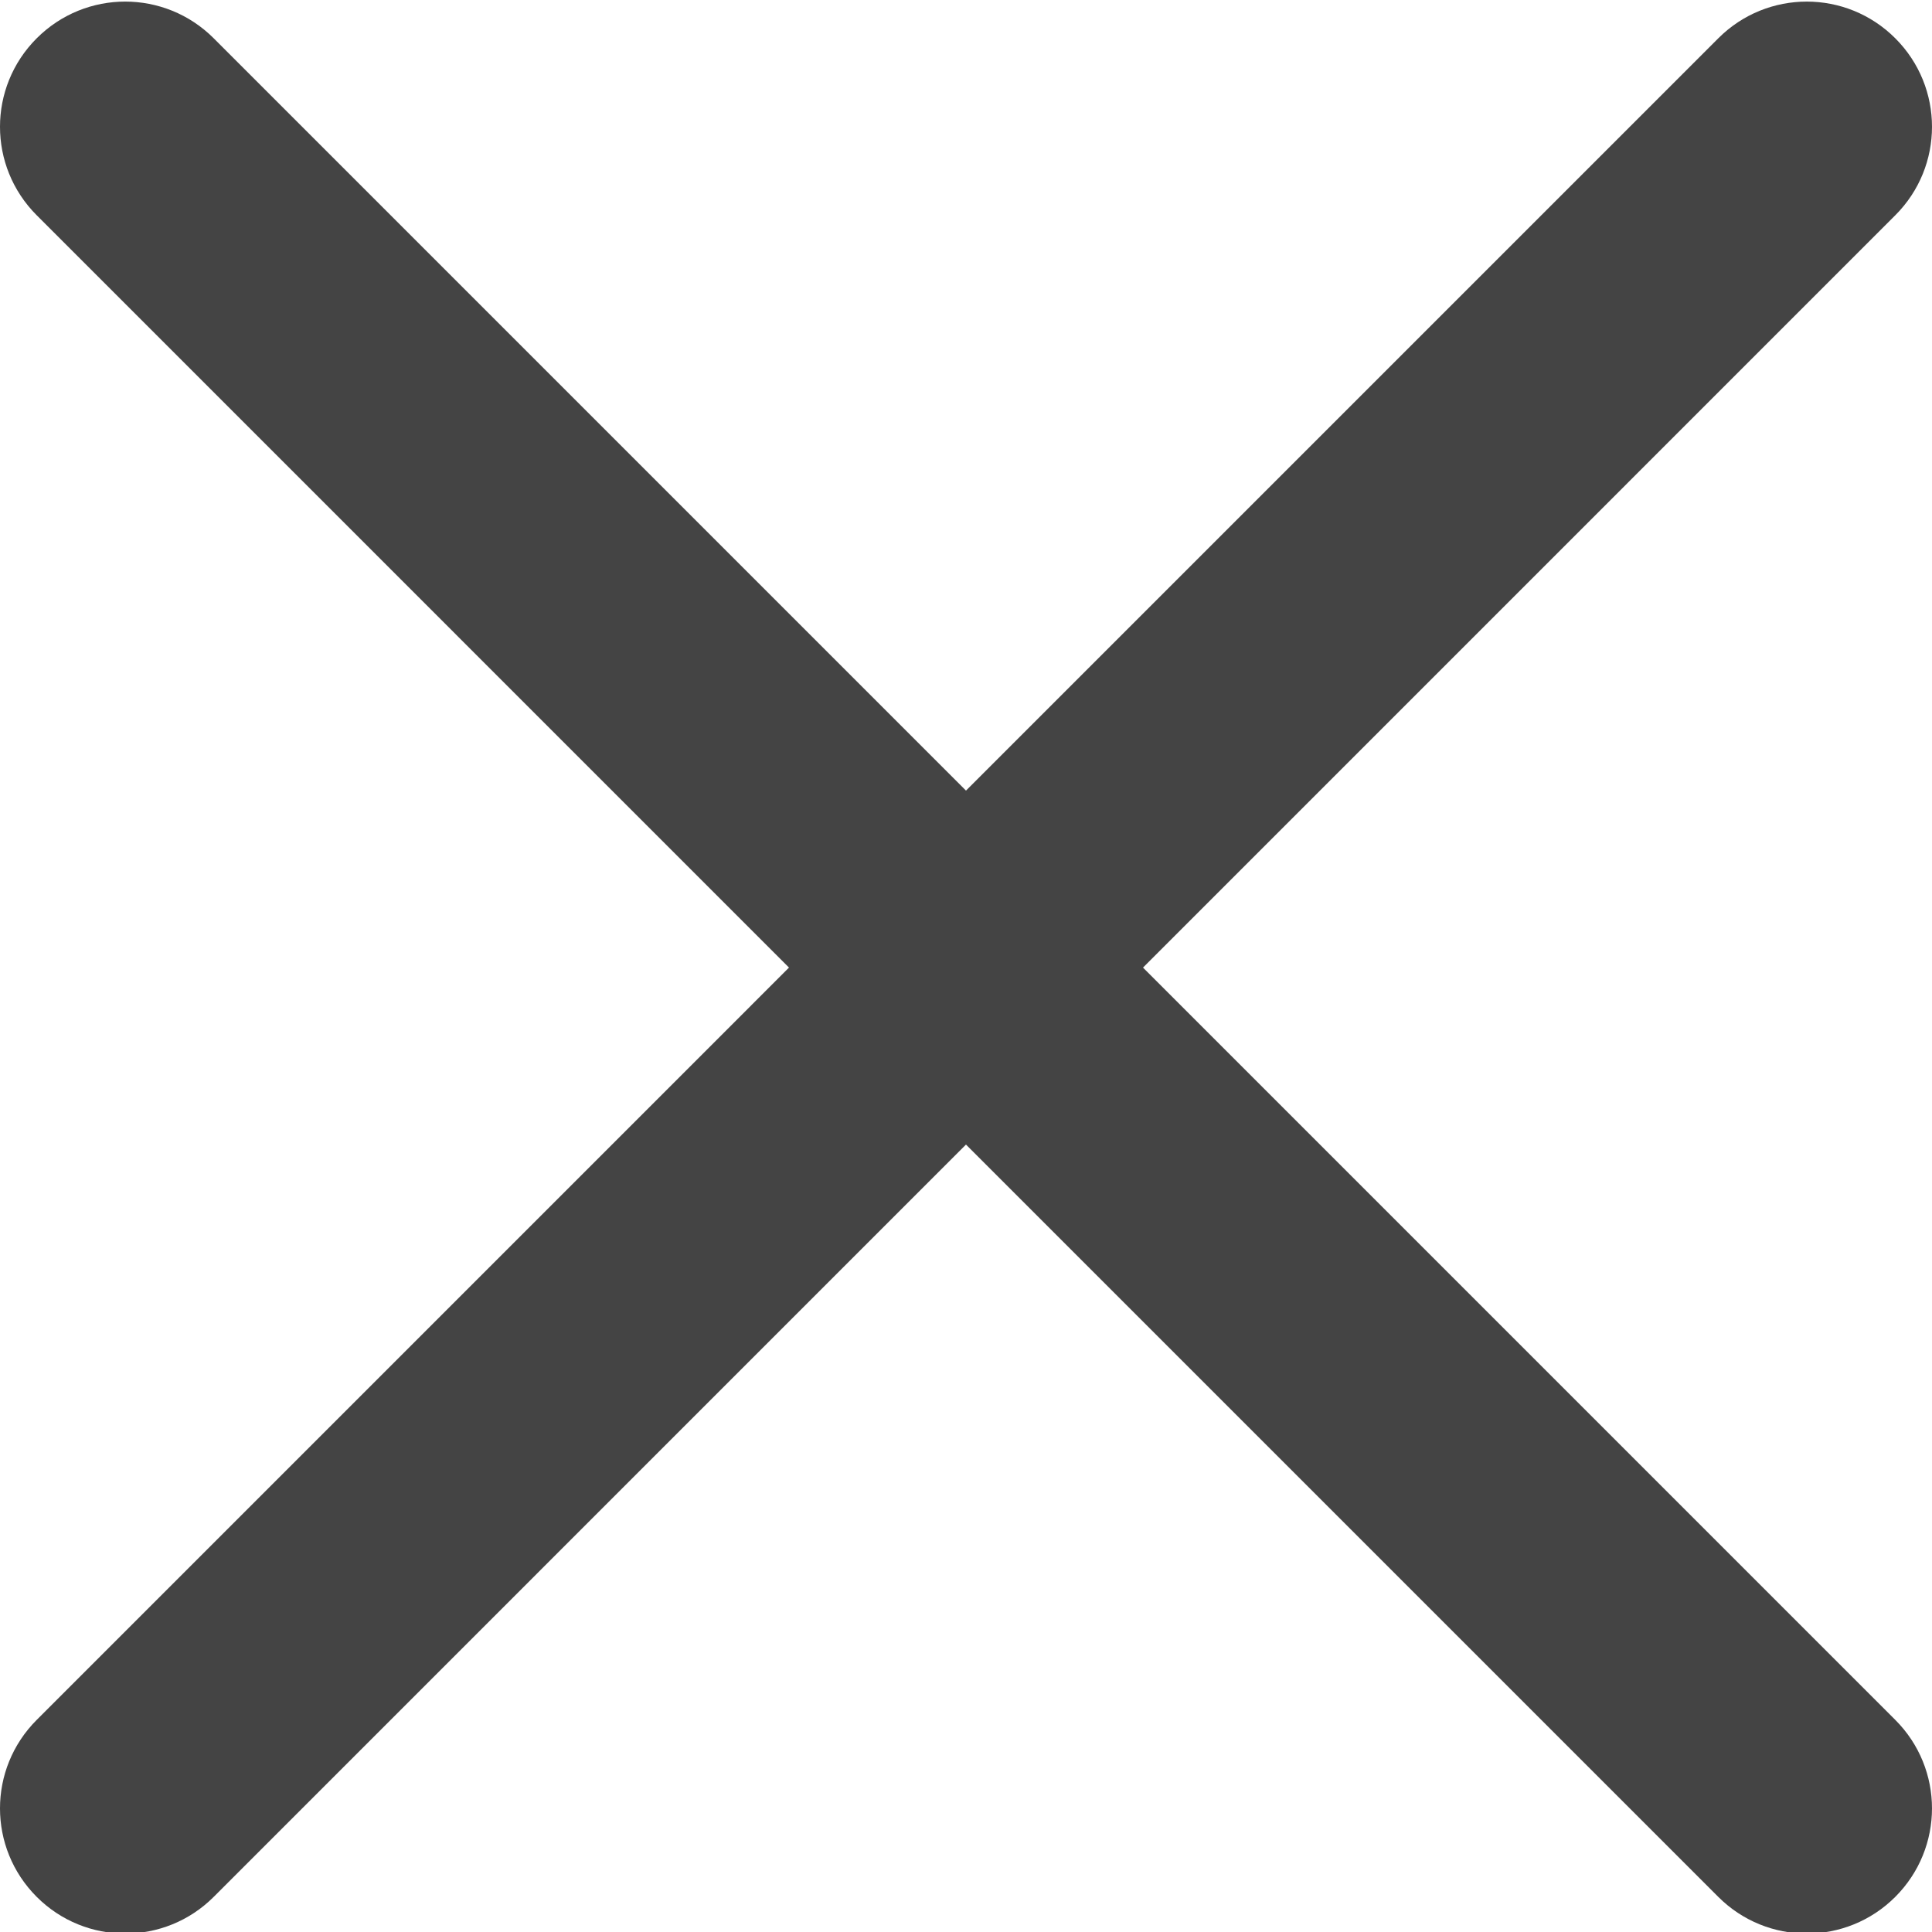
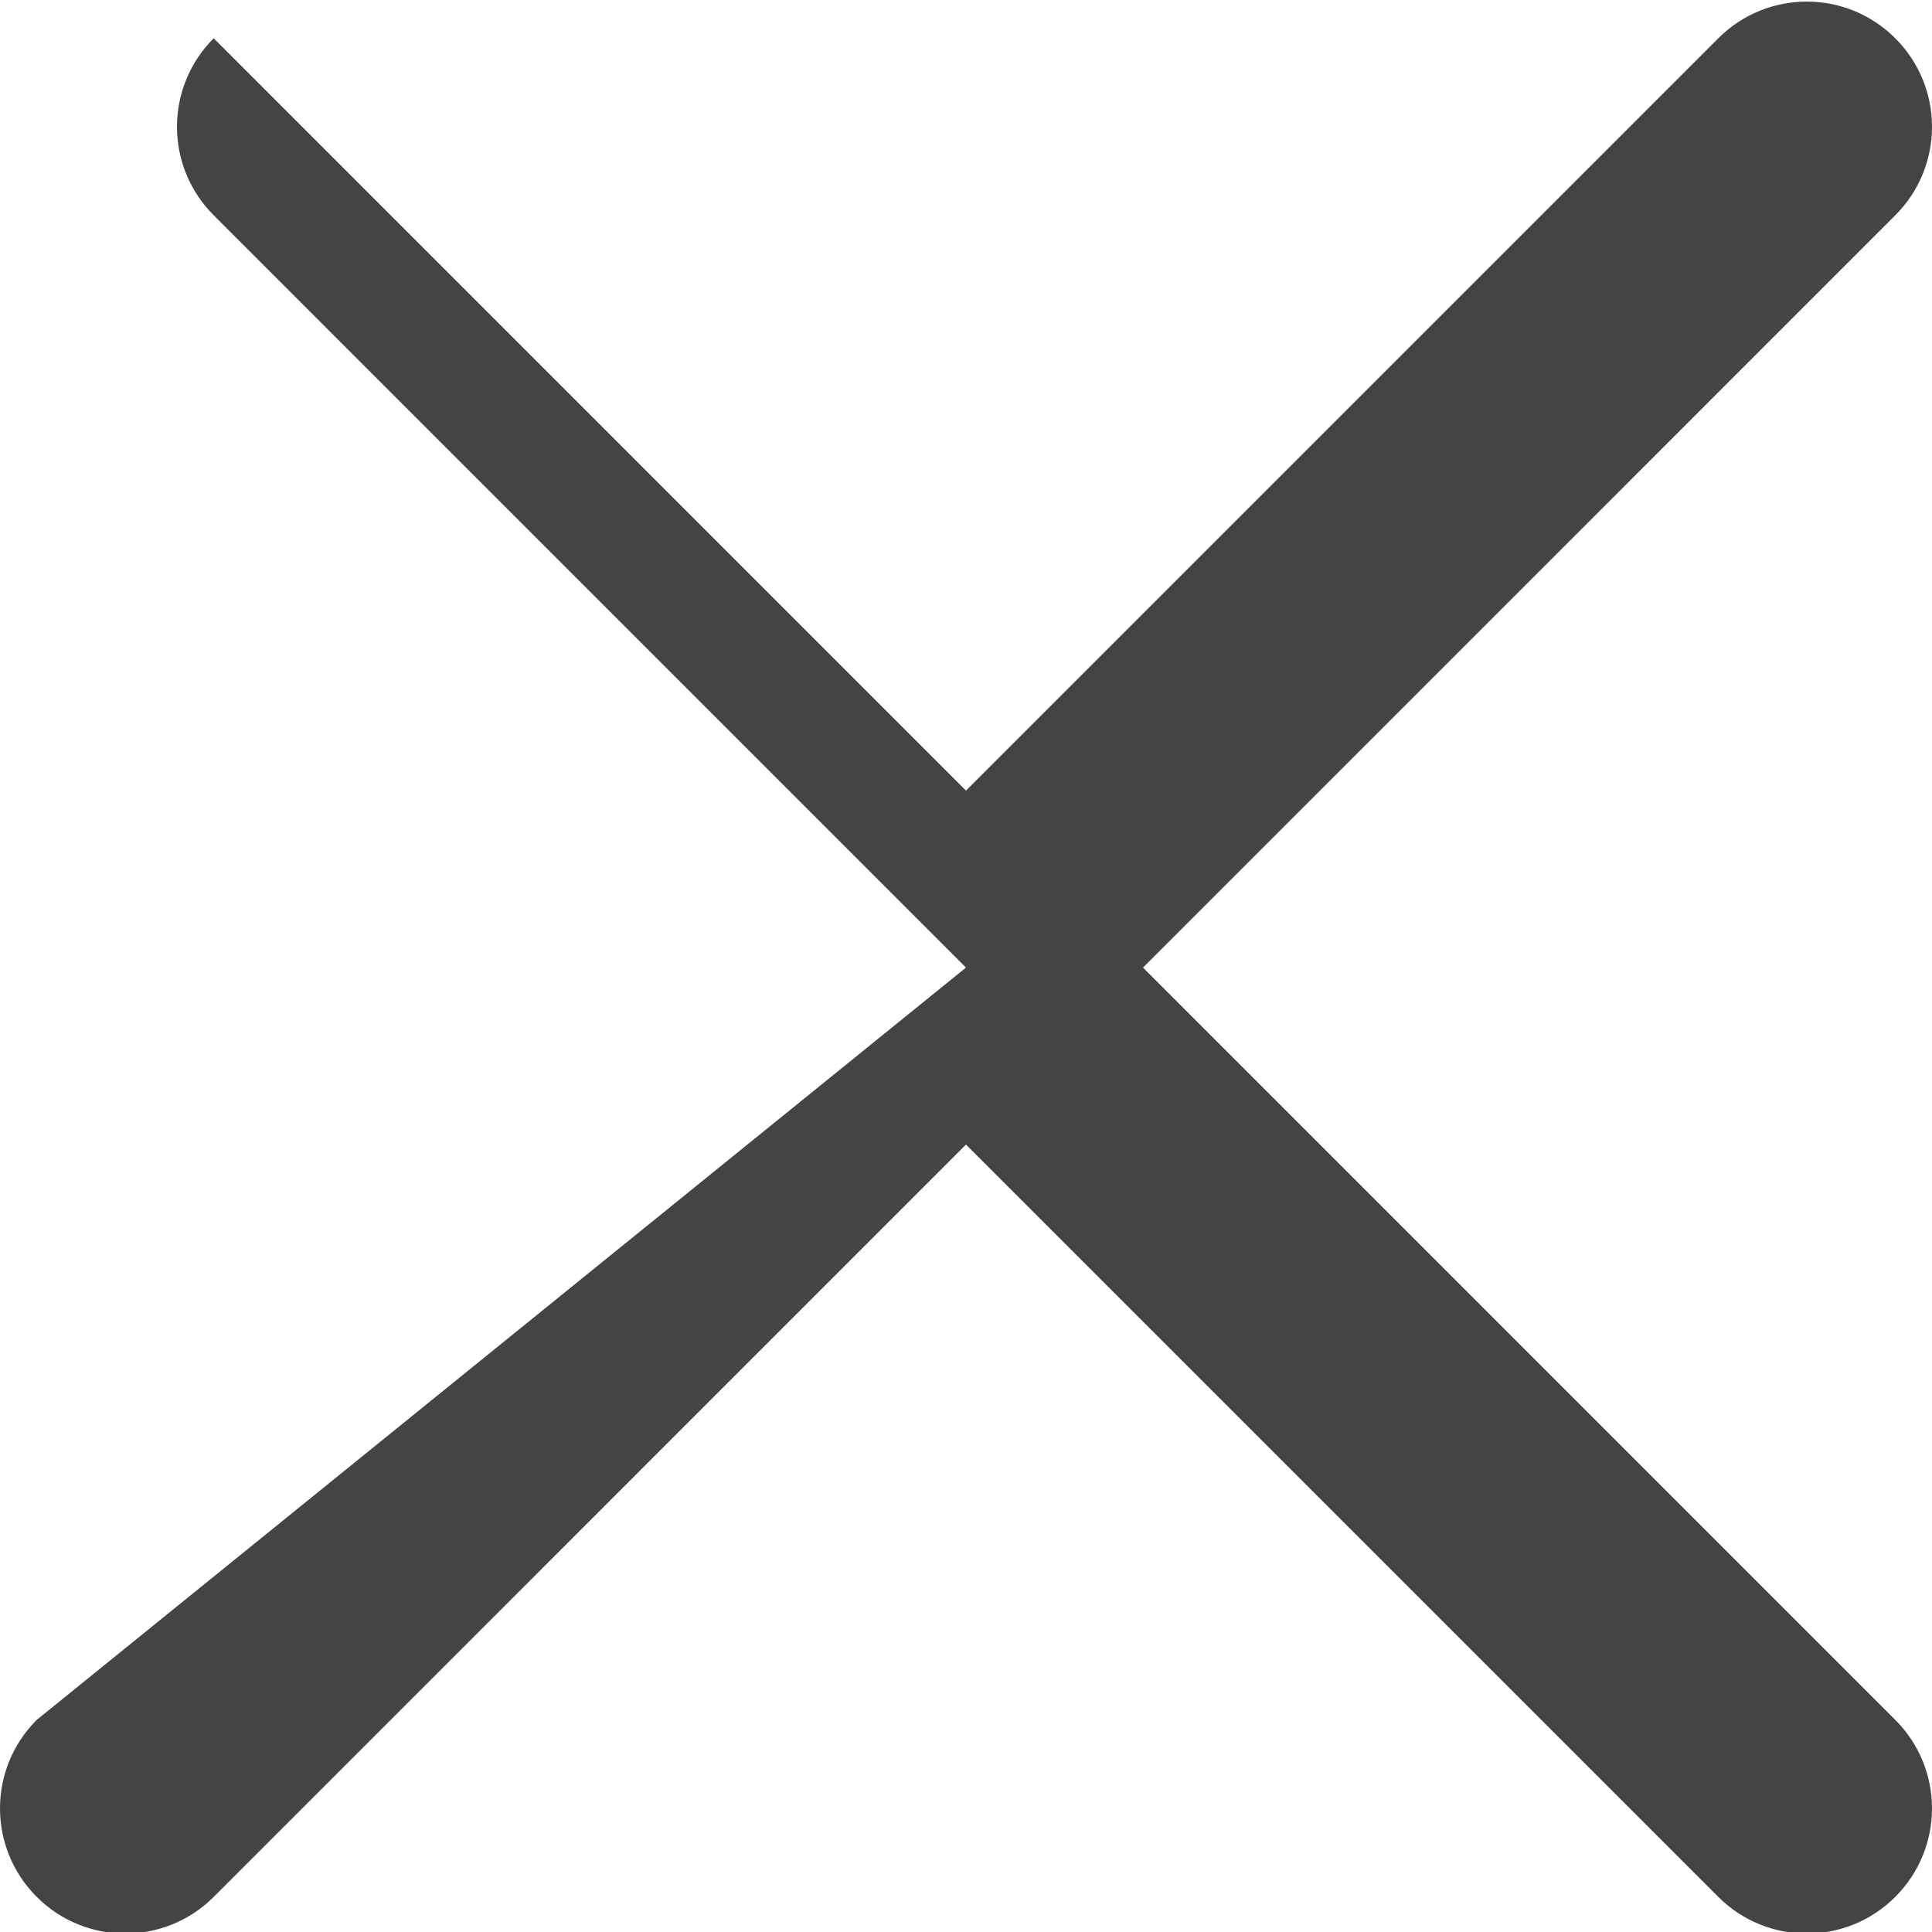
<svg xmlns="http://www.w3.org/2000/svg" version="1.1" id="Layer_1" x="0px" y="0px" width="329px" height="329px" viewBox="0 0 329 329" enable-background="new 0 0 329 329" xml:space="preserve">
-   <path fill="#444444" d="M194.642,164.77l128.105-128.11c8.337-8.333,8.337-21.806,0-30.139c-8.333-8.333-21.807-8.333-30.14,0  L164.498,134.63L36.392,6.52c-8.337-8.333-21.806-8.333-30.139,0c-8.338,8.333-8.338,21.806,0,30.139l128.105,128.11L6.253,292.879  c-8.338,8.334-8.338,21.807,0,30.14c4.152,4.157,9.612,6.245,15.069,6.245c5.456,0,10.913-2.088,15.069-6.245l128.106-128.11  l128.109,128.11c4.157,4.157,9.613,6.245,15.07,6.245c5.456,0,10.912-2.088,15.069-6.245c8.337-8.333,8.337-21.806,0-30.14  L194.642,164.77z" />
+   <path fill="#444444" d="M194.642,164.77l128.105-128.11c8.337-8.333,8.337-21.806,0-30.139c-8.333-8.333-21.807-8.333-30.14,0  L164.498,134.63L36.392,6.52c-8.338,8.333-8.338,21.806,0,30.139l128.105,128.11L6.253,292.879  c-8.338,8.334-8.338,21.807,0,30.14c4.152,4.157,9.612,6.245,15.069,6.245c5.456,0,10.913-2.088,15.069-6.245l128.106-128.11  l128.109,128.11c4.157,4.157,9.613,6.245,15.07,6.245c5.456,0,10.912-2.088,15.069-6.245c8.337-8.333,8.337-21.806,0-30.14  L194.642,164.77z" />
</svg>